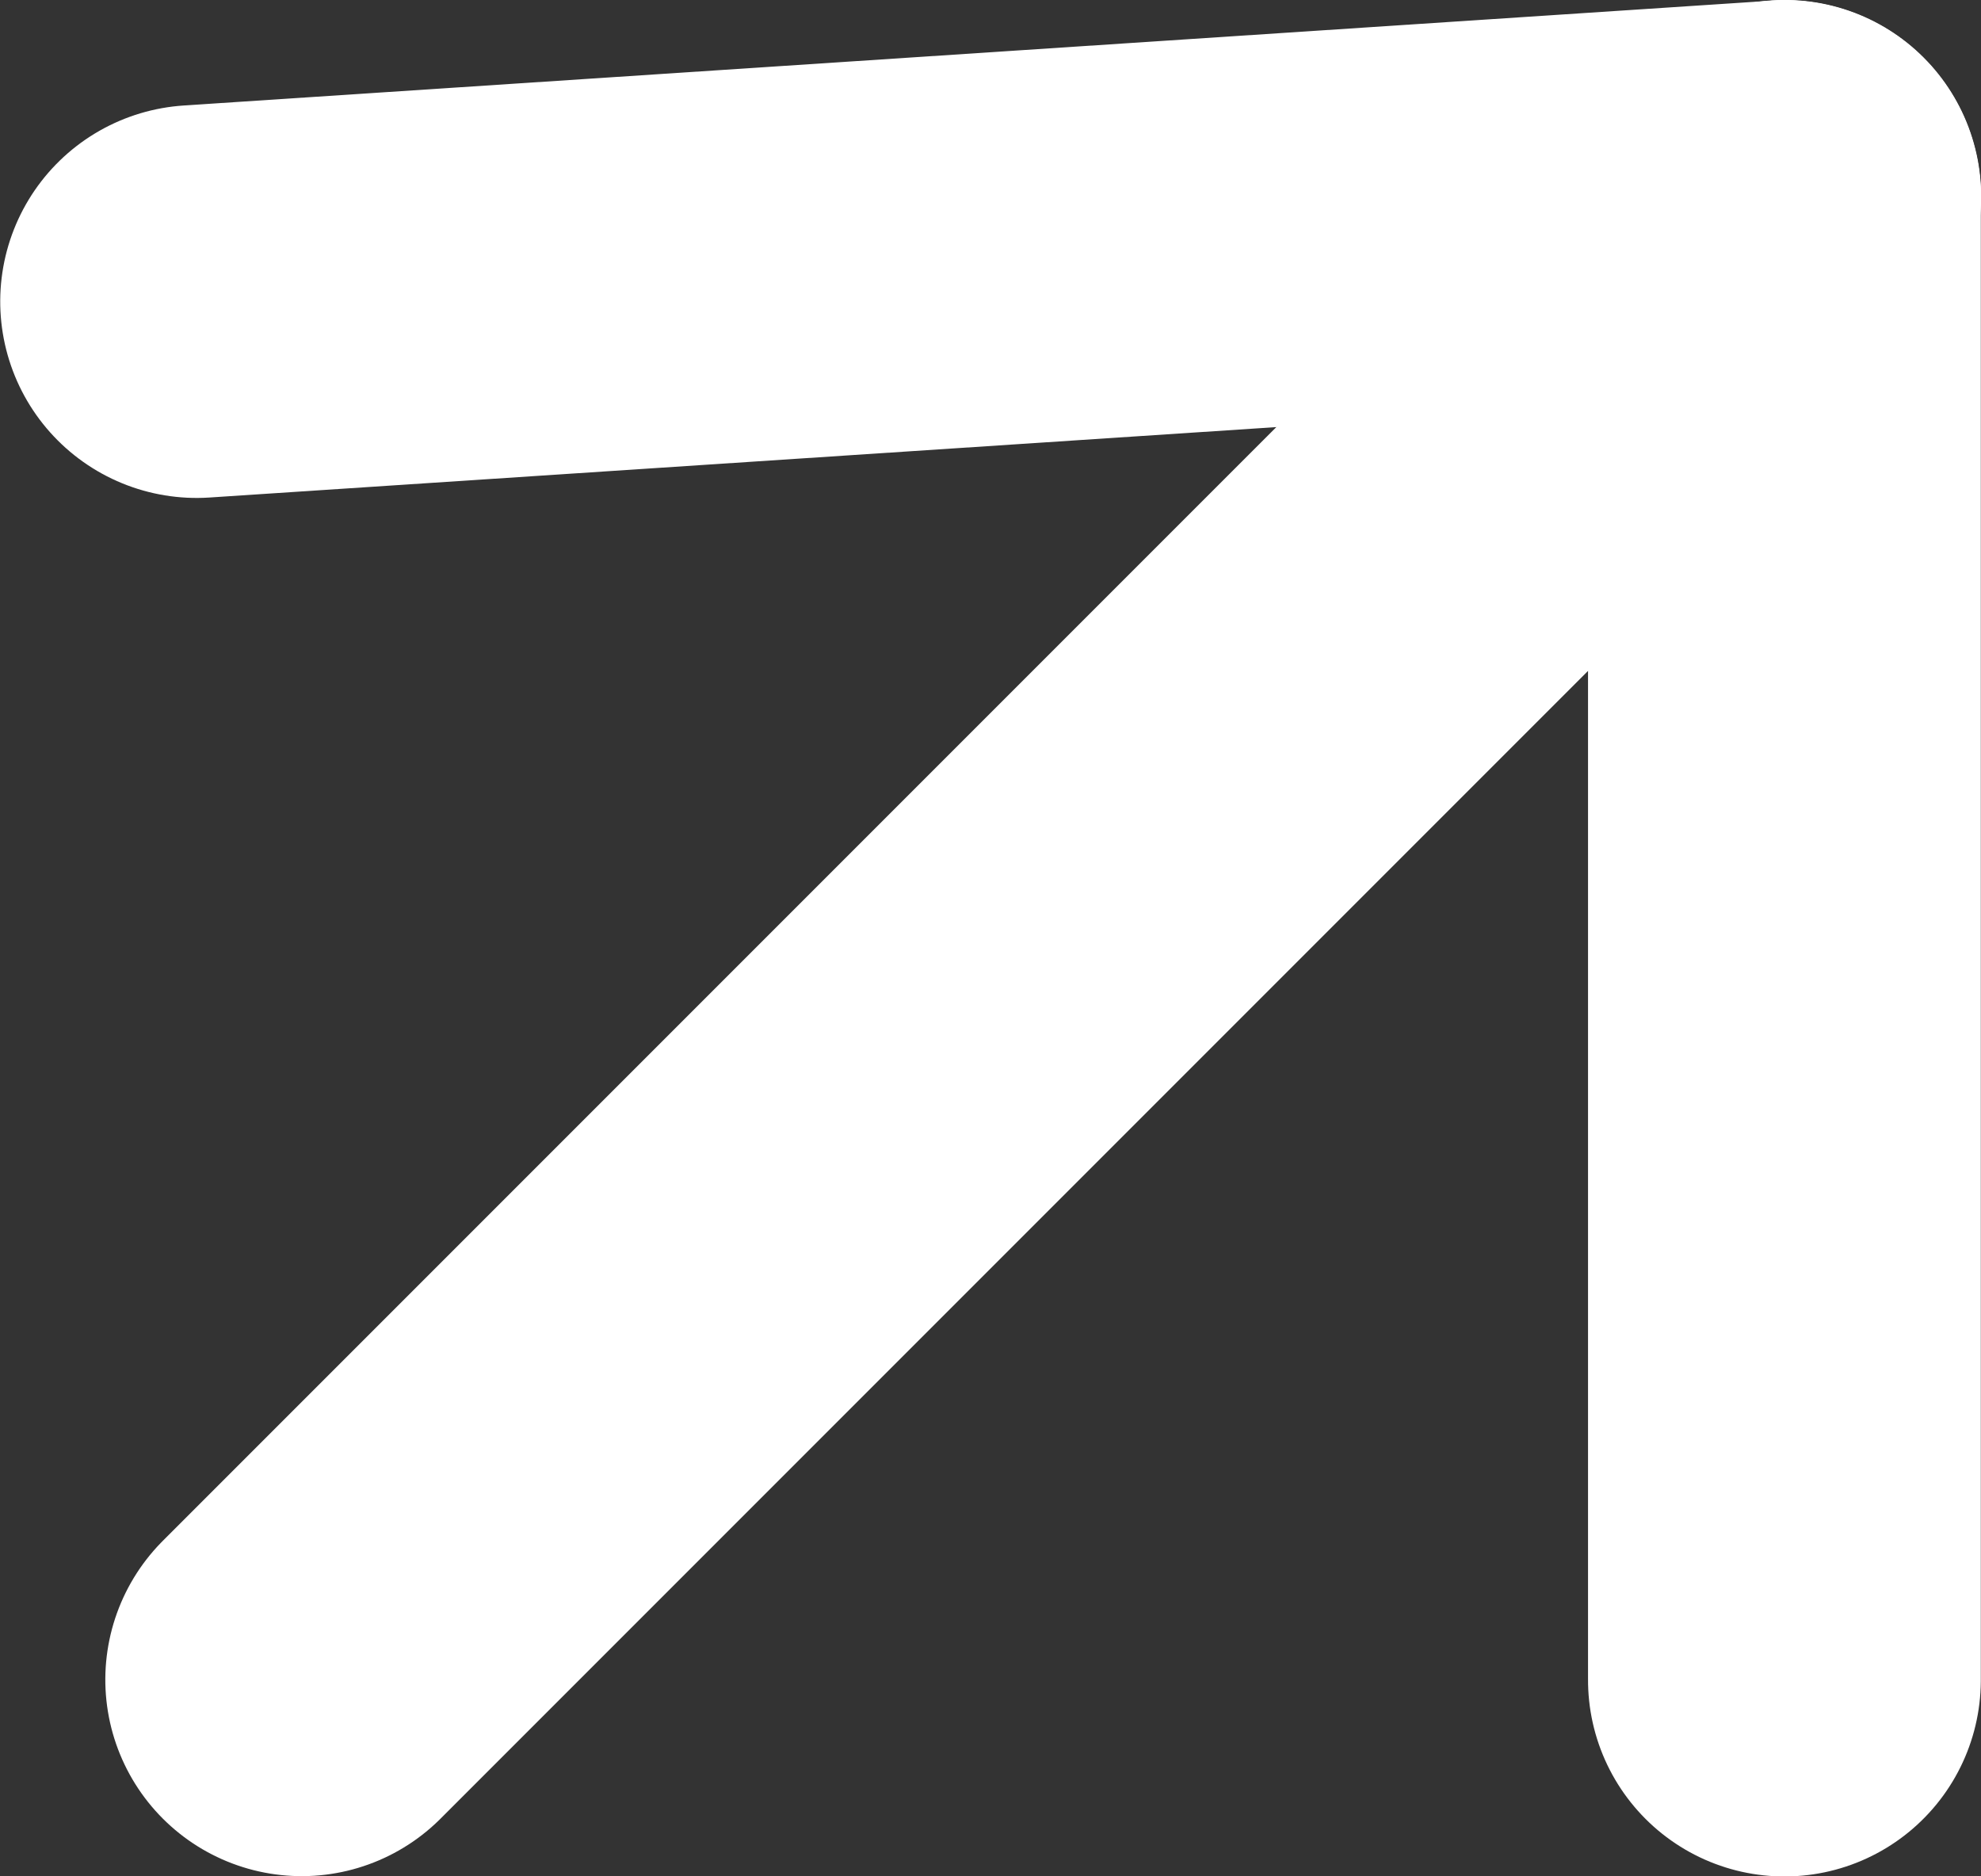
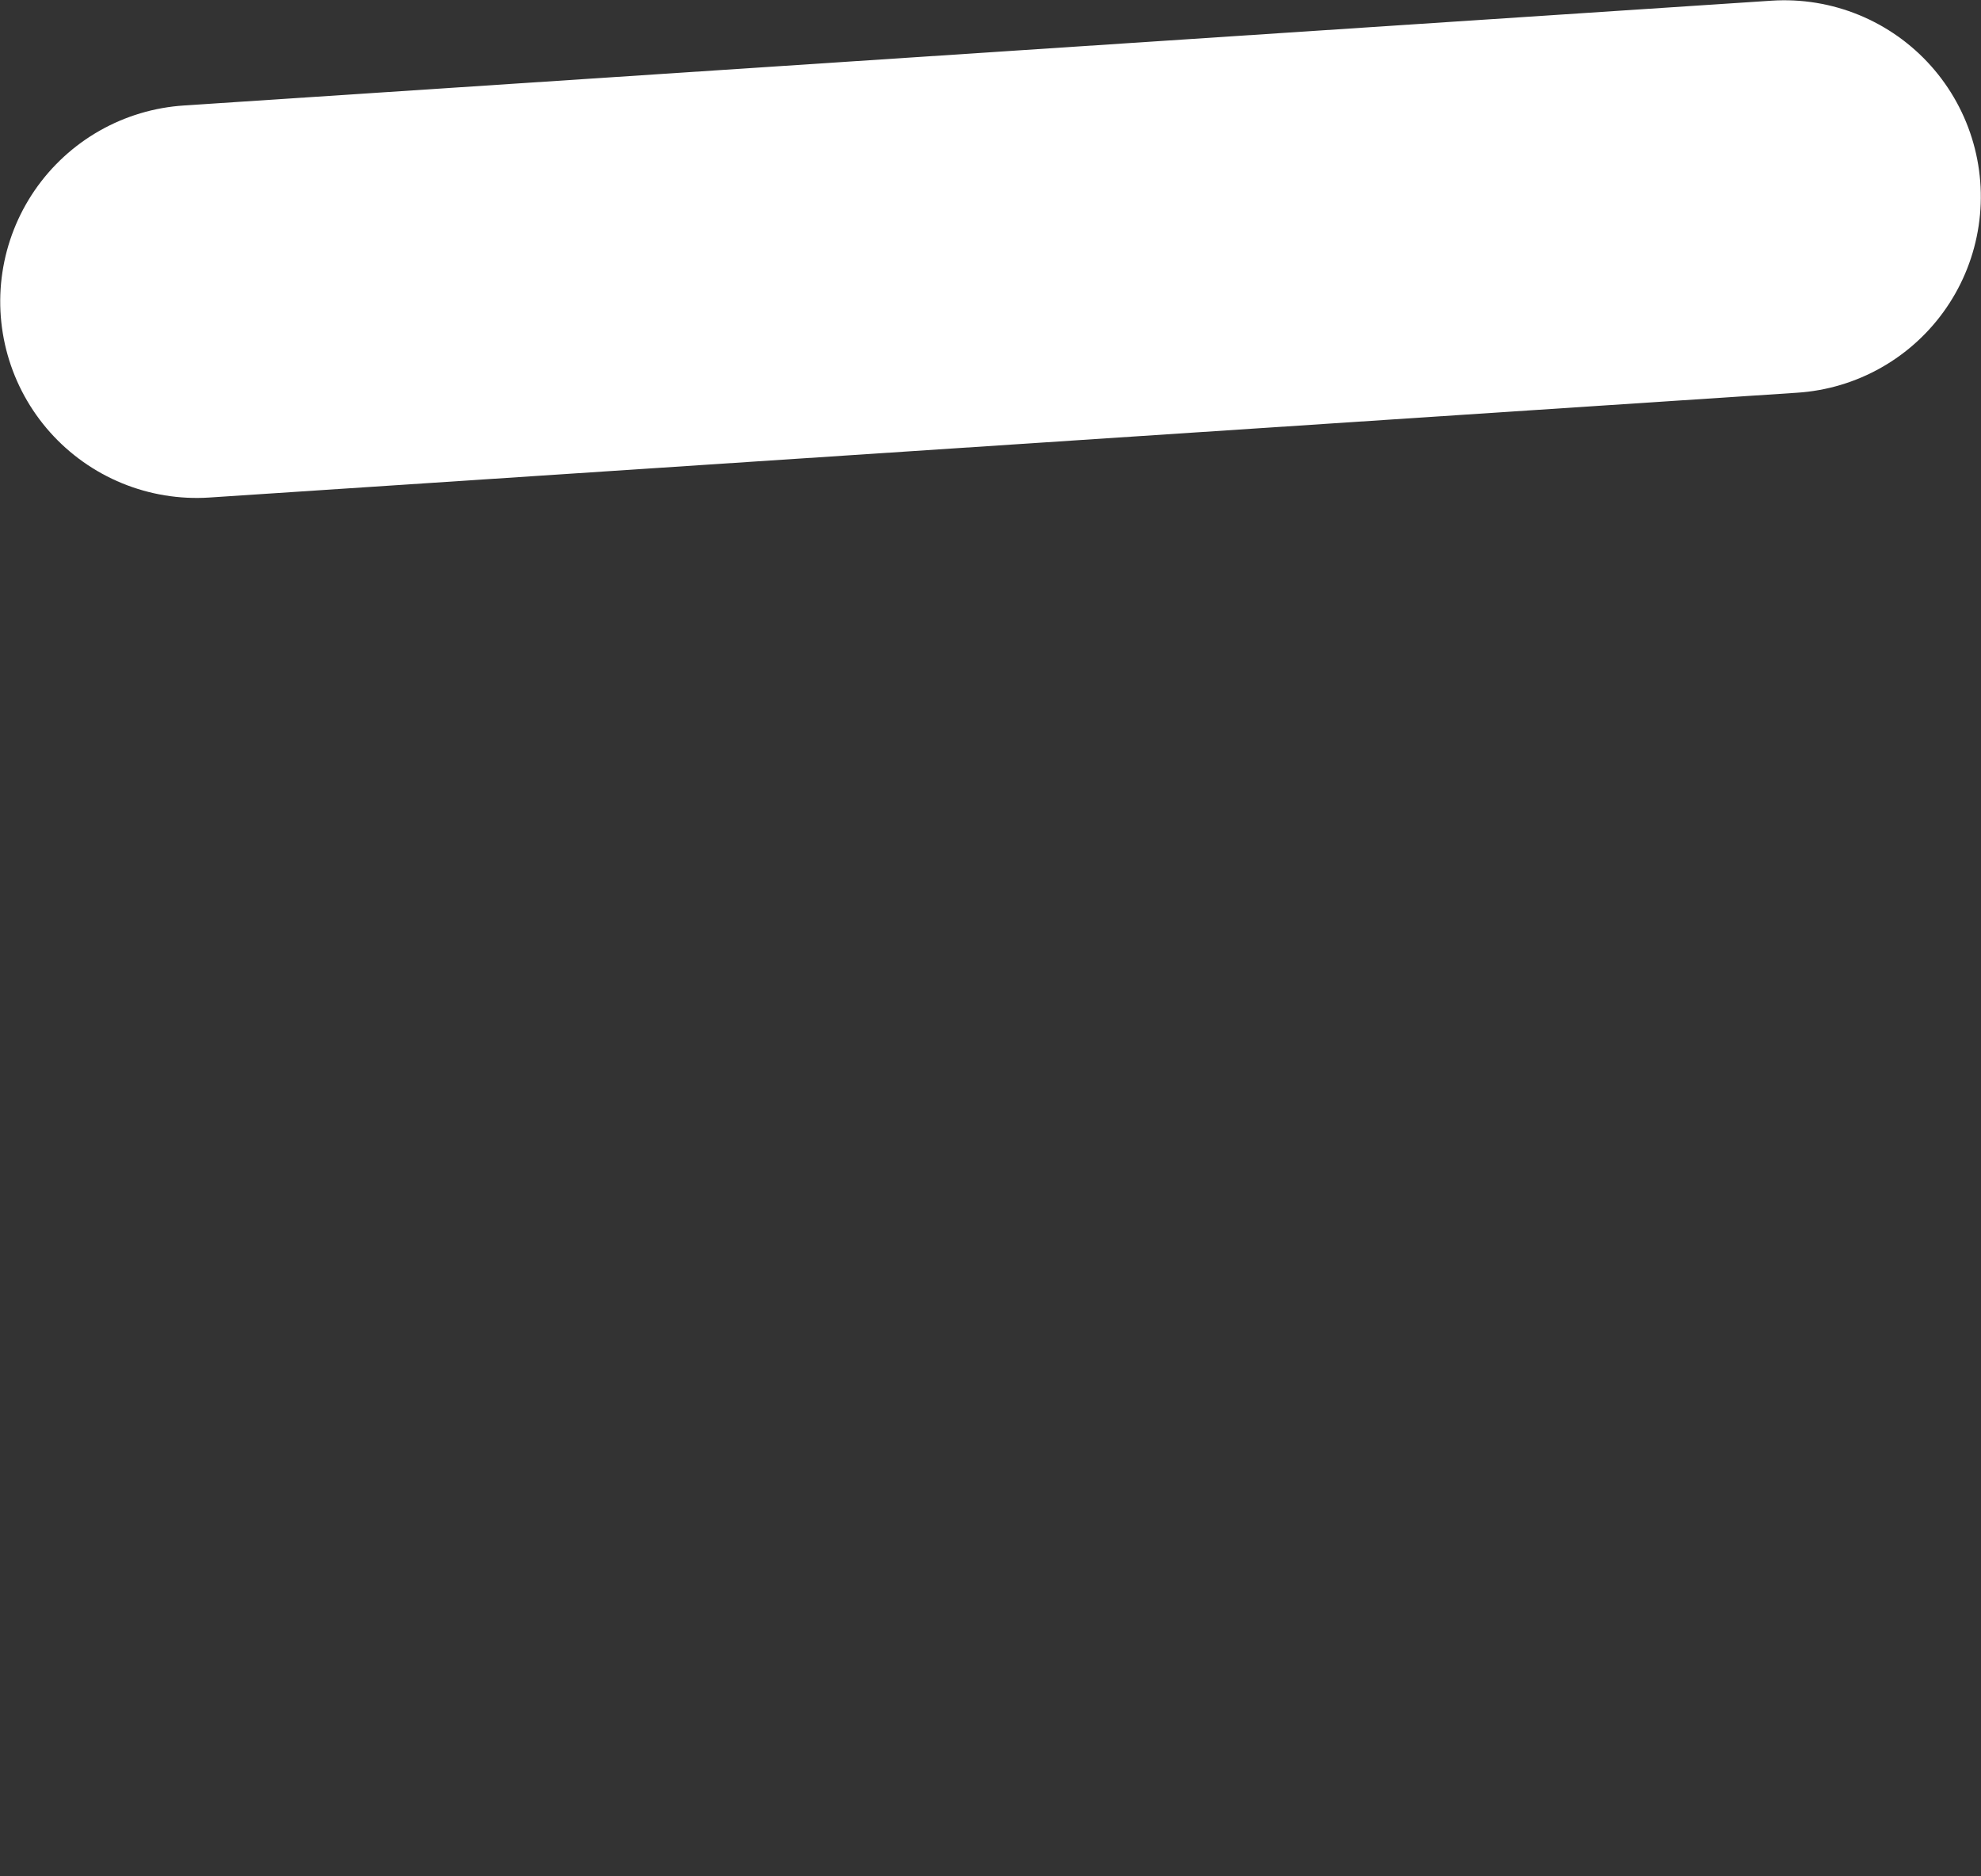
<svg xmlns="http://www.w3.org/2000/svg" version="1.1" id="Layer_1" x="0" y="0" viewBox="0 0 105.6 100" xml:space="preserve">
  <rect x="0" y="0" width="105.6" height="100" fill="#333333" stroke="none" />
  <style>.st0{fill:none;stroke:#fff;stroke-width:20.938;stroke-linecap:round}</style>
  <g id="Group_9" transform="rotate(-45 10.904 6.272)">
-     <path id="Line_1" class="st0" d="M-44.3 68.8H67.5" />
    <g id="Group_8" transform="translate(4.577)">
      <path id="Line_2" class="st0" d="M-.9 12.9l63.8 55.9" />
-       <path id="Line_3" class="st0" d="M7 124.7l55.9-55.9" />
    </g>
  </g>
</svg>